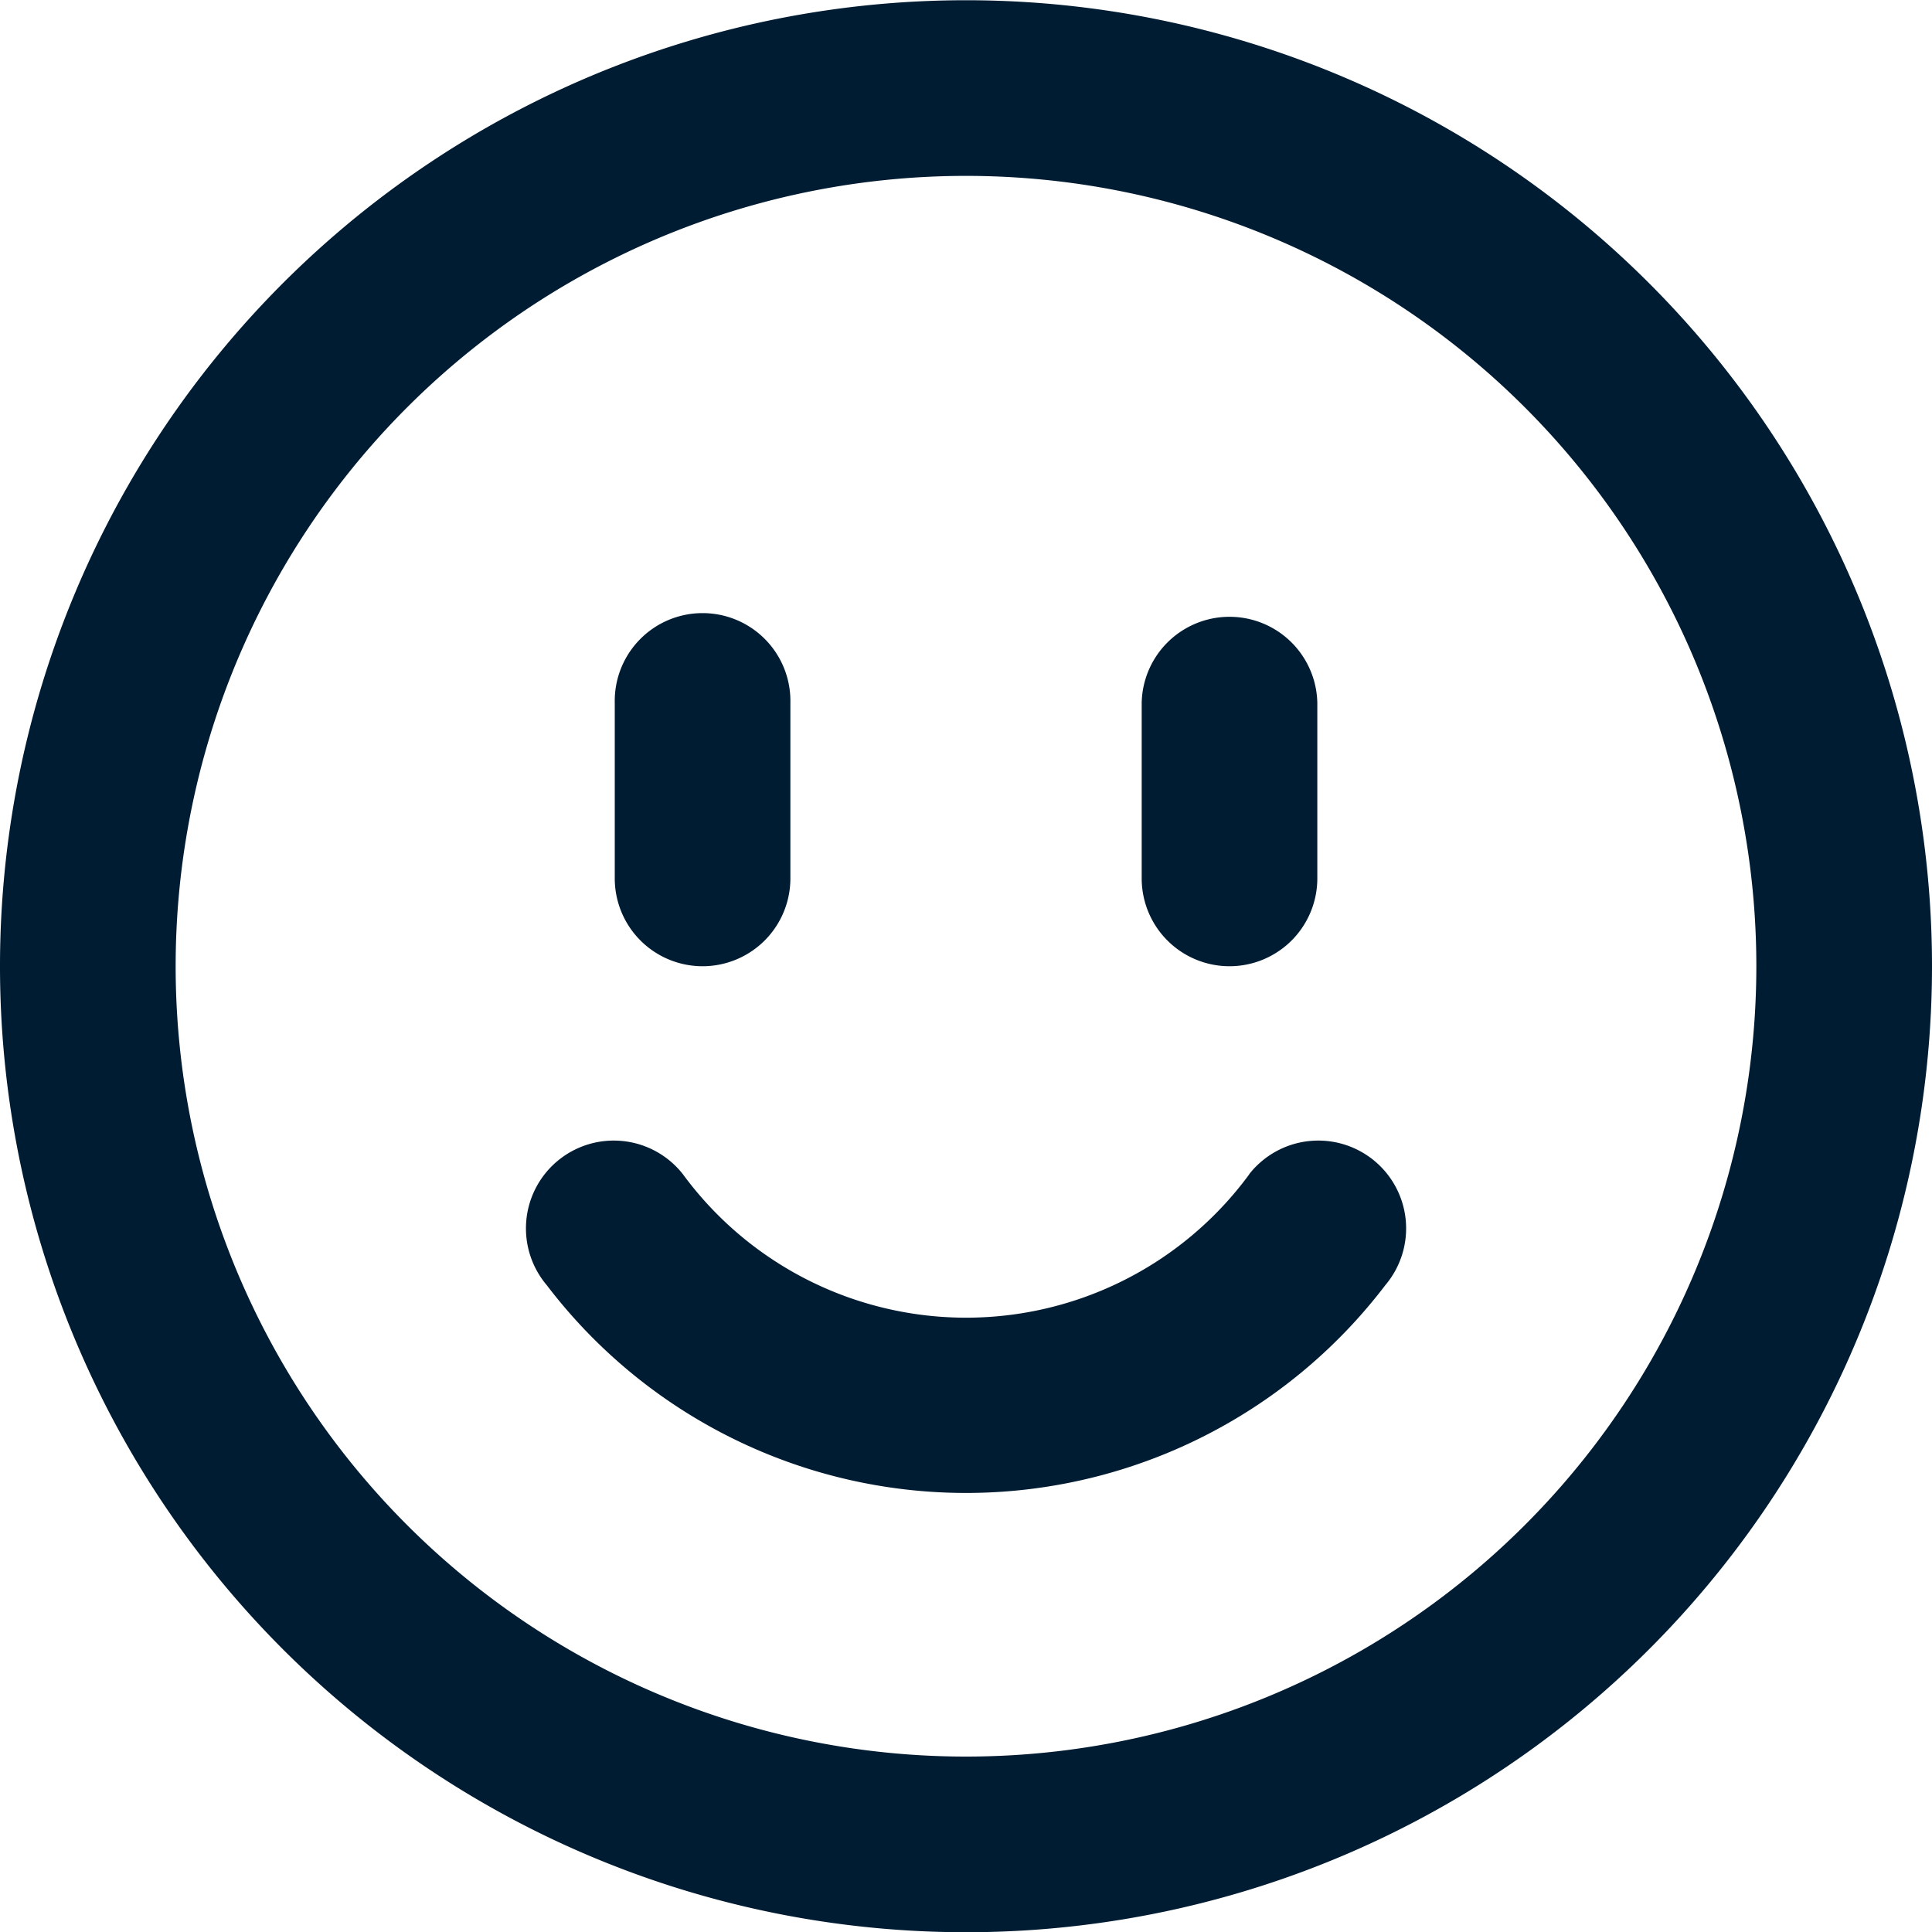
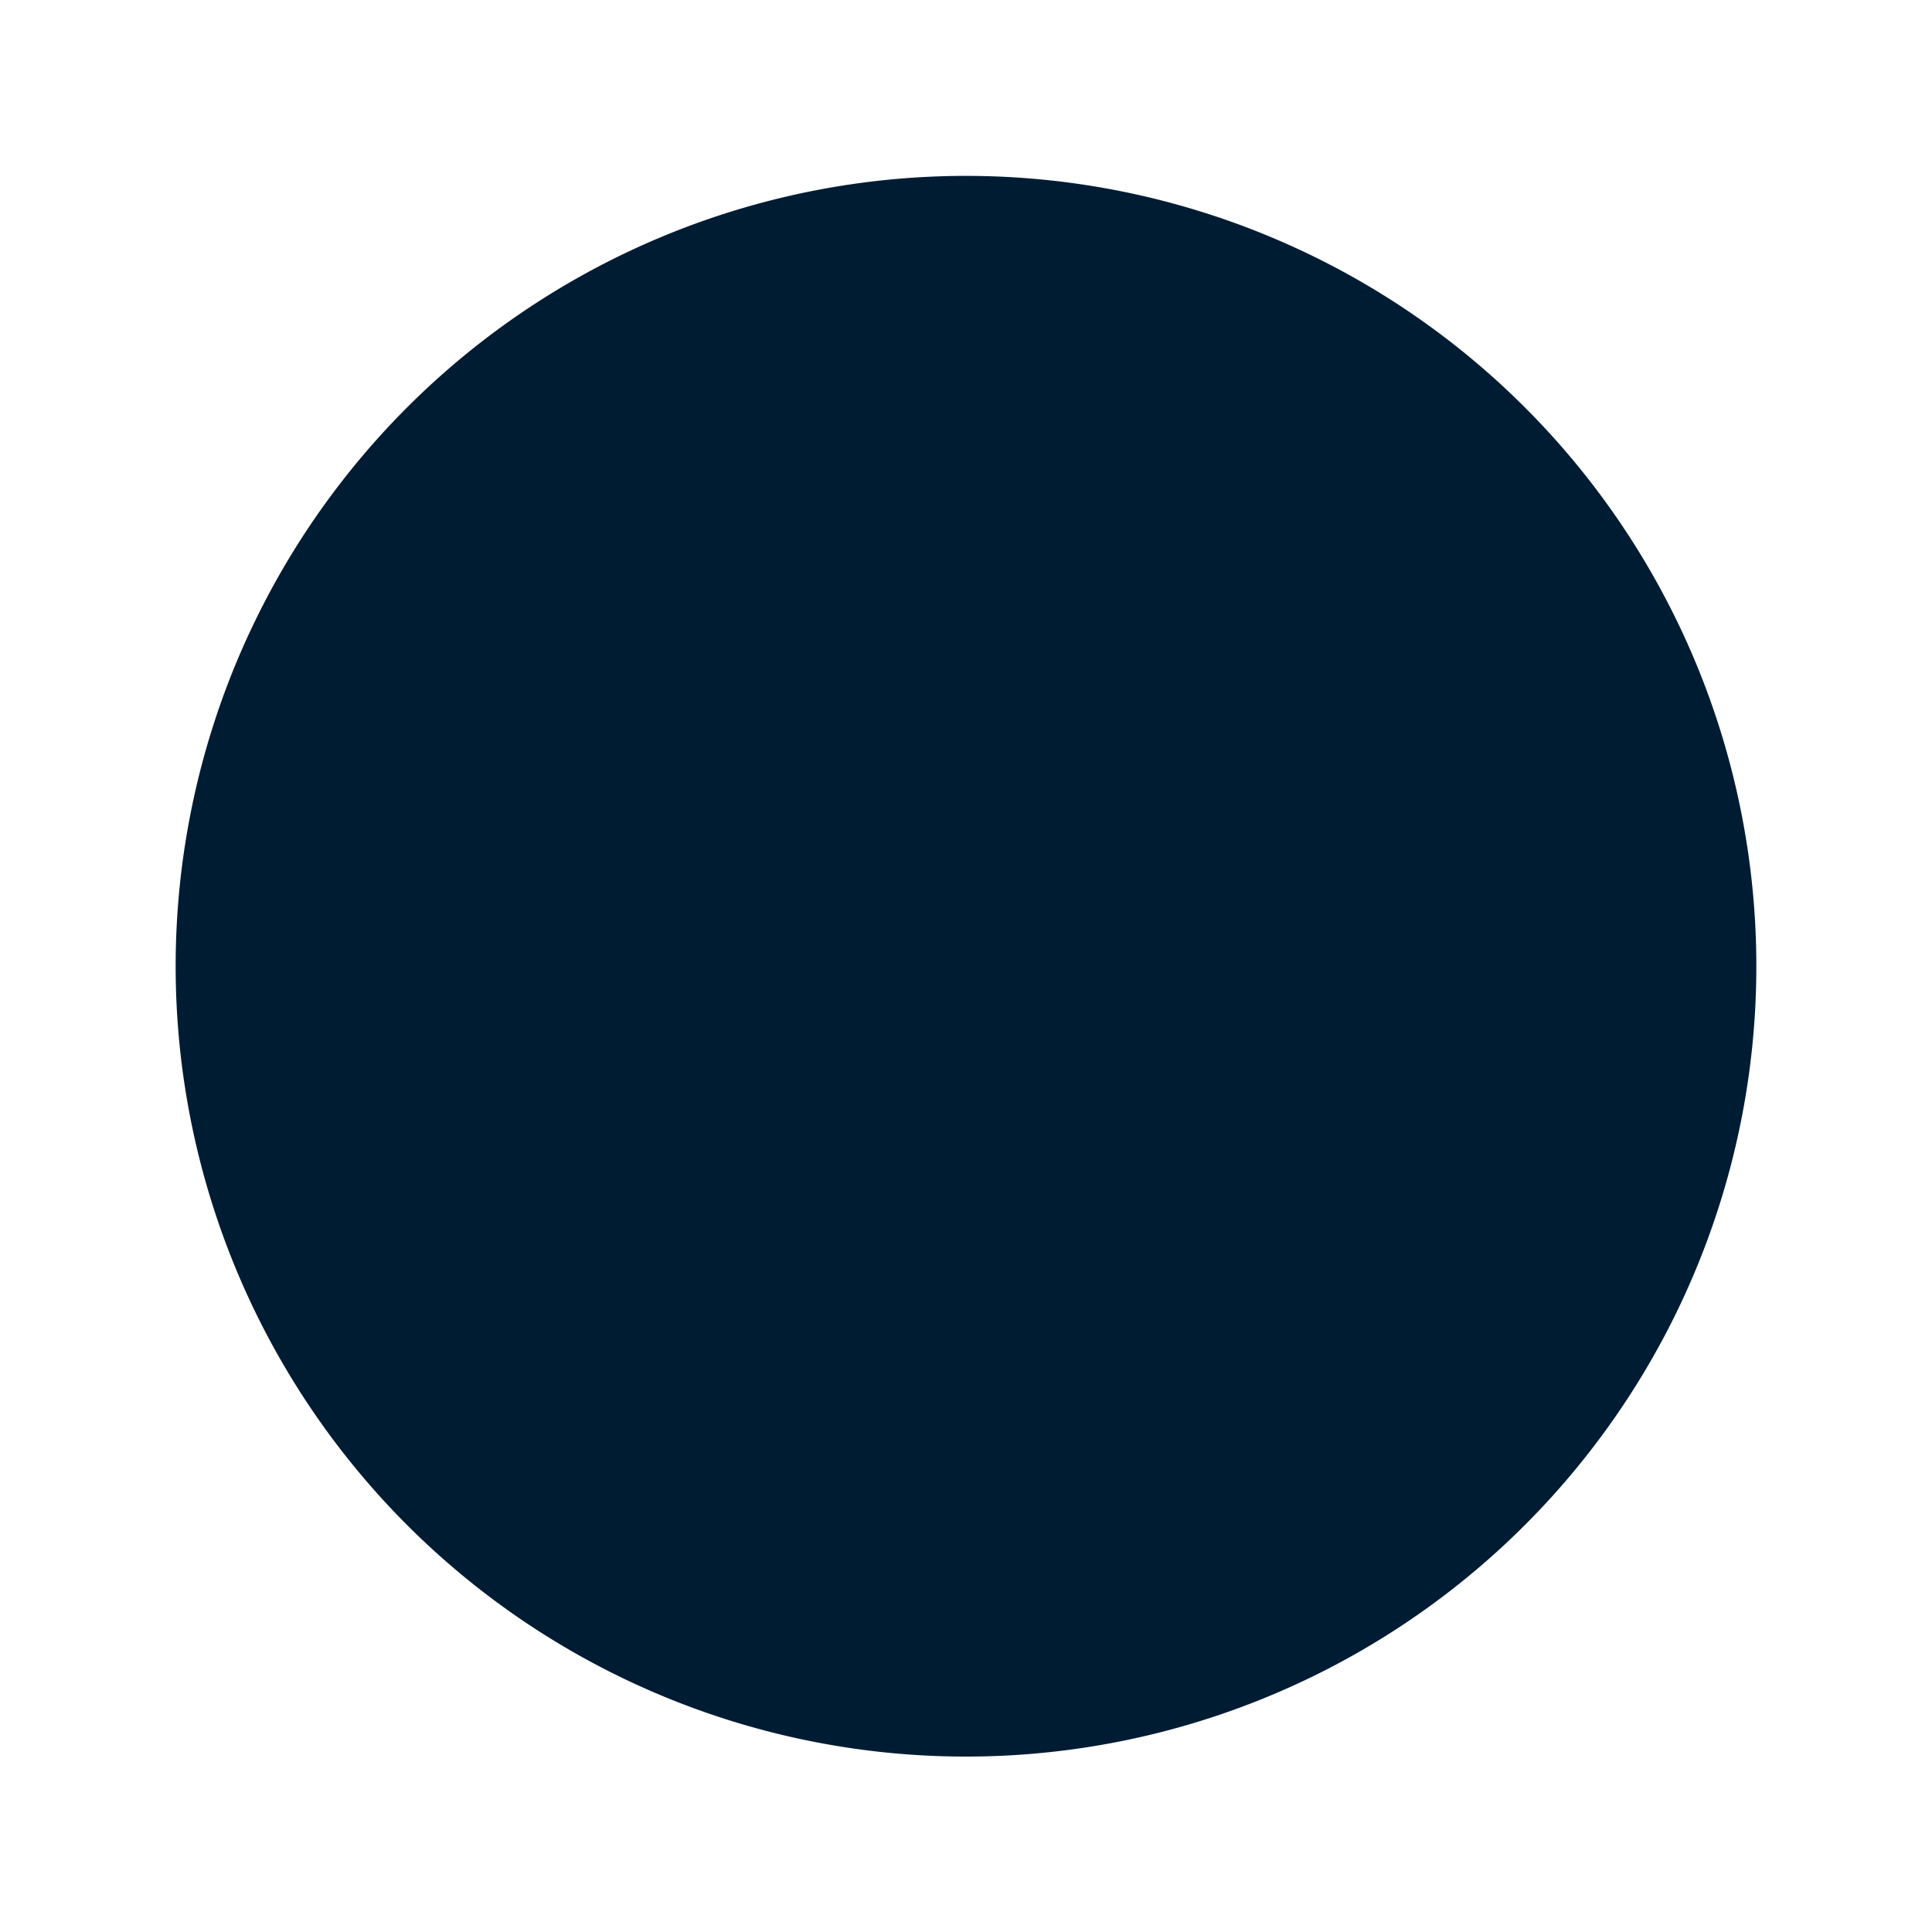
<svg xmlns="http://www.w3.org/2000/svg" width="50" height="50" viewBox="0 0 50 50">
  <defs>
    <clipPath id="clip-path">
      <rect id="Rectangle_17" data-name="Rectangle 17" width="50" height="50" transform="translate(0 0)" fill="none" />
    </clipPath>
  </defs>
  <g id="Groupe_9" data-name="Groupe 9" transform="translate(0 0.004)">
    <g id="Groupe_8" data-name="Groupe 8" transform="translate(0 -0.004)" clip-path="url(#clip-path)">
      <path id="Tracé_31" data-name="Tracé 31" d="M114.277,121.091a2.273,2.273,0,0,0,2.273-2.273v-4.545a2.273,2.273,0,1,0-4.545,0v4.545a2.273,2.273,0,0,0,2.273,2.273" transform="translate(-96.095 -96.085)" fill="#001c33" />
-       <path id="Tracé_32" data-name="Tracé 32" d="M210.277,121.091a2.273,2.273,0,0,0,2.273-2.273v-4.545a2.273,2.273,0,0,0-4.545,0v4.545a2.273,2.273,0,0,0,2.273,2.273" transform="translate(-178.458 -96.085)" fill="#001c33" />
      <path id="Tracé_33" data-name="Tracé 33" d="M114.7,208.836a9.091,9.091,0,0,1-14.66,0,2.273,2.273,0,1,0-3.522,2.873,13.636,13.636,0,0,0,21.7,0,2.273,2.273,0,1,0-3.522-2.873" transform="translate(-82.367 -178.448)" fill="#001c33" />
-       <path id="Tracé_34" data-name="Tracé 34" d="M25,0A25,25,0,1,0,50,25,25,25,0,0,0,25,0m0,45.454A20.454,20.454,0,1,1,45.454,25,20.455,20.455,0,0,1,25,45.454" transform="translate(0 0.006)" fill="#001c33" />
+       <path id="Tracé_34" data-name="Tracé 34" d="M25,0m0,45.454A20.454,20.454,0,1,1,45.454,25,20.455,20.455,0,0,1,25,45.454" transform="translate(0 0.006)" fill="#001c33" />
    </g>
  </g>
</svg>